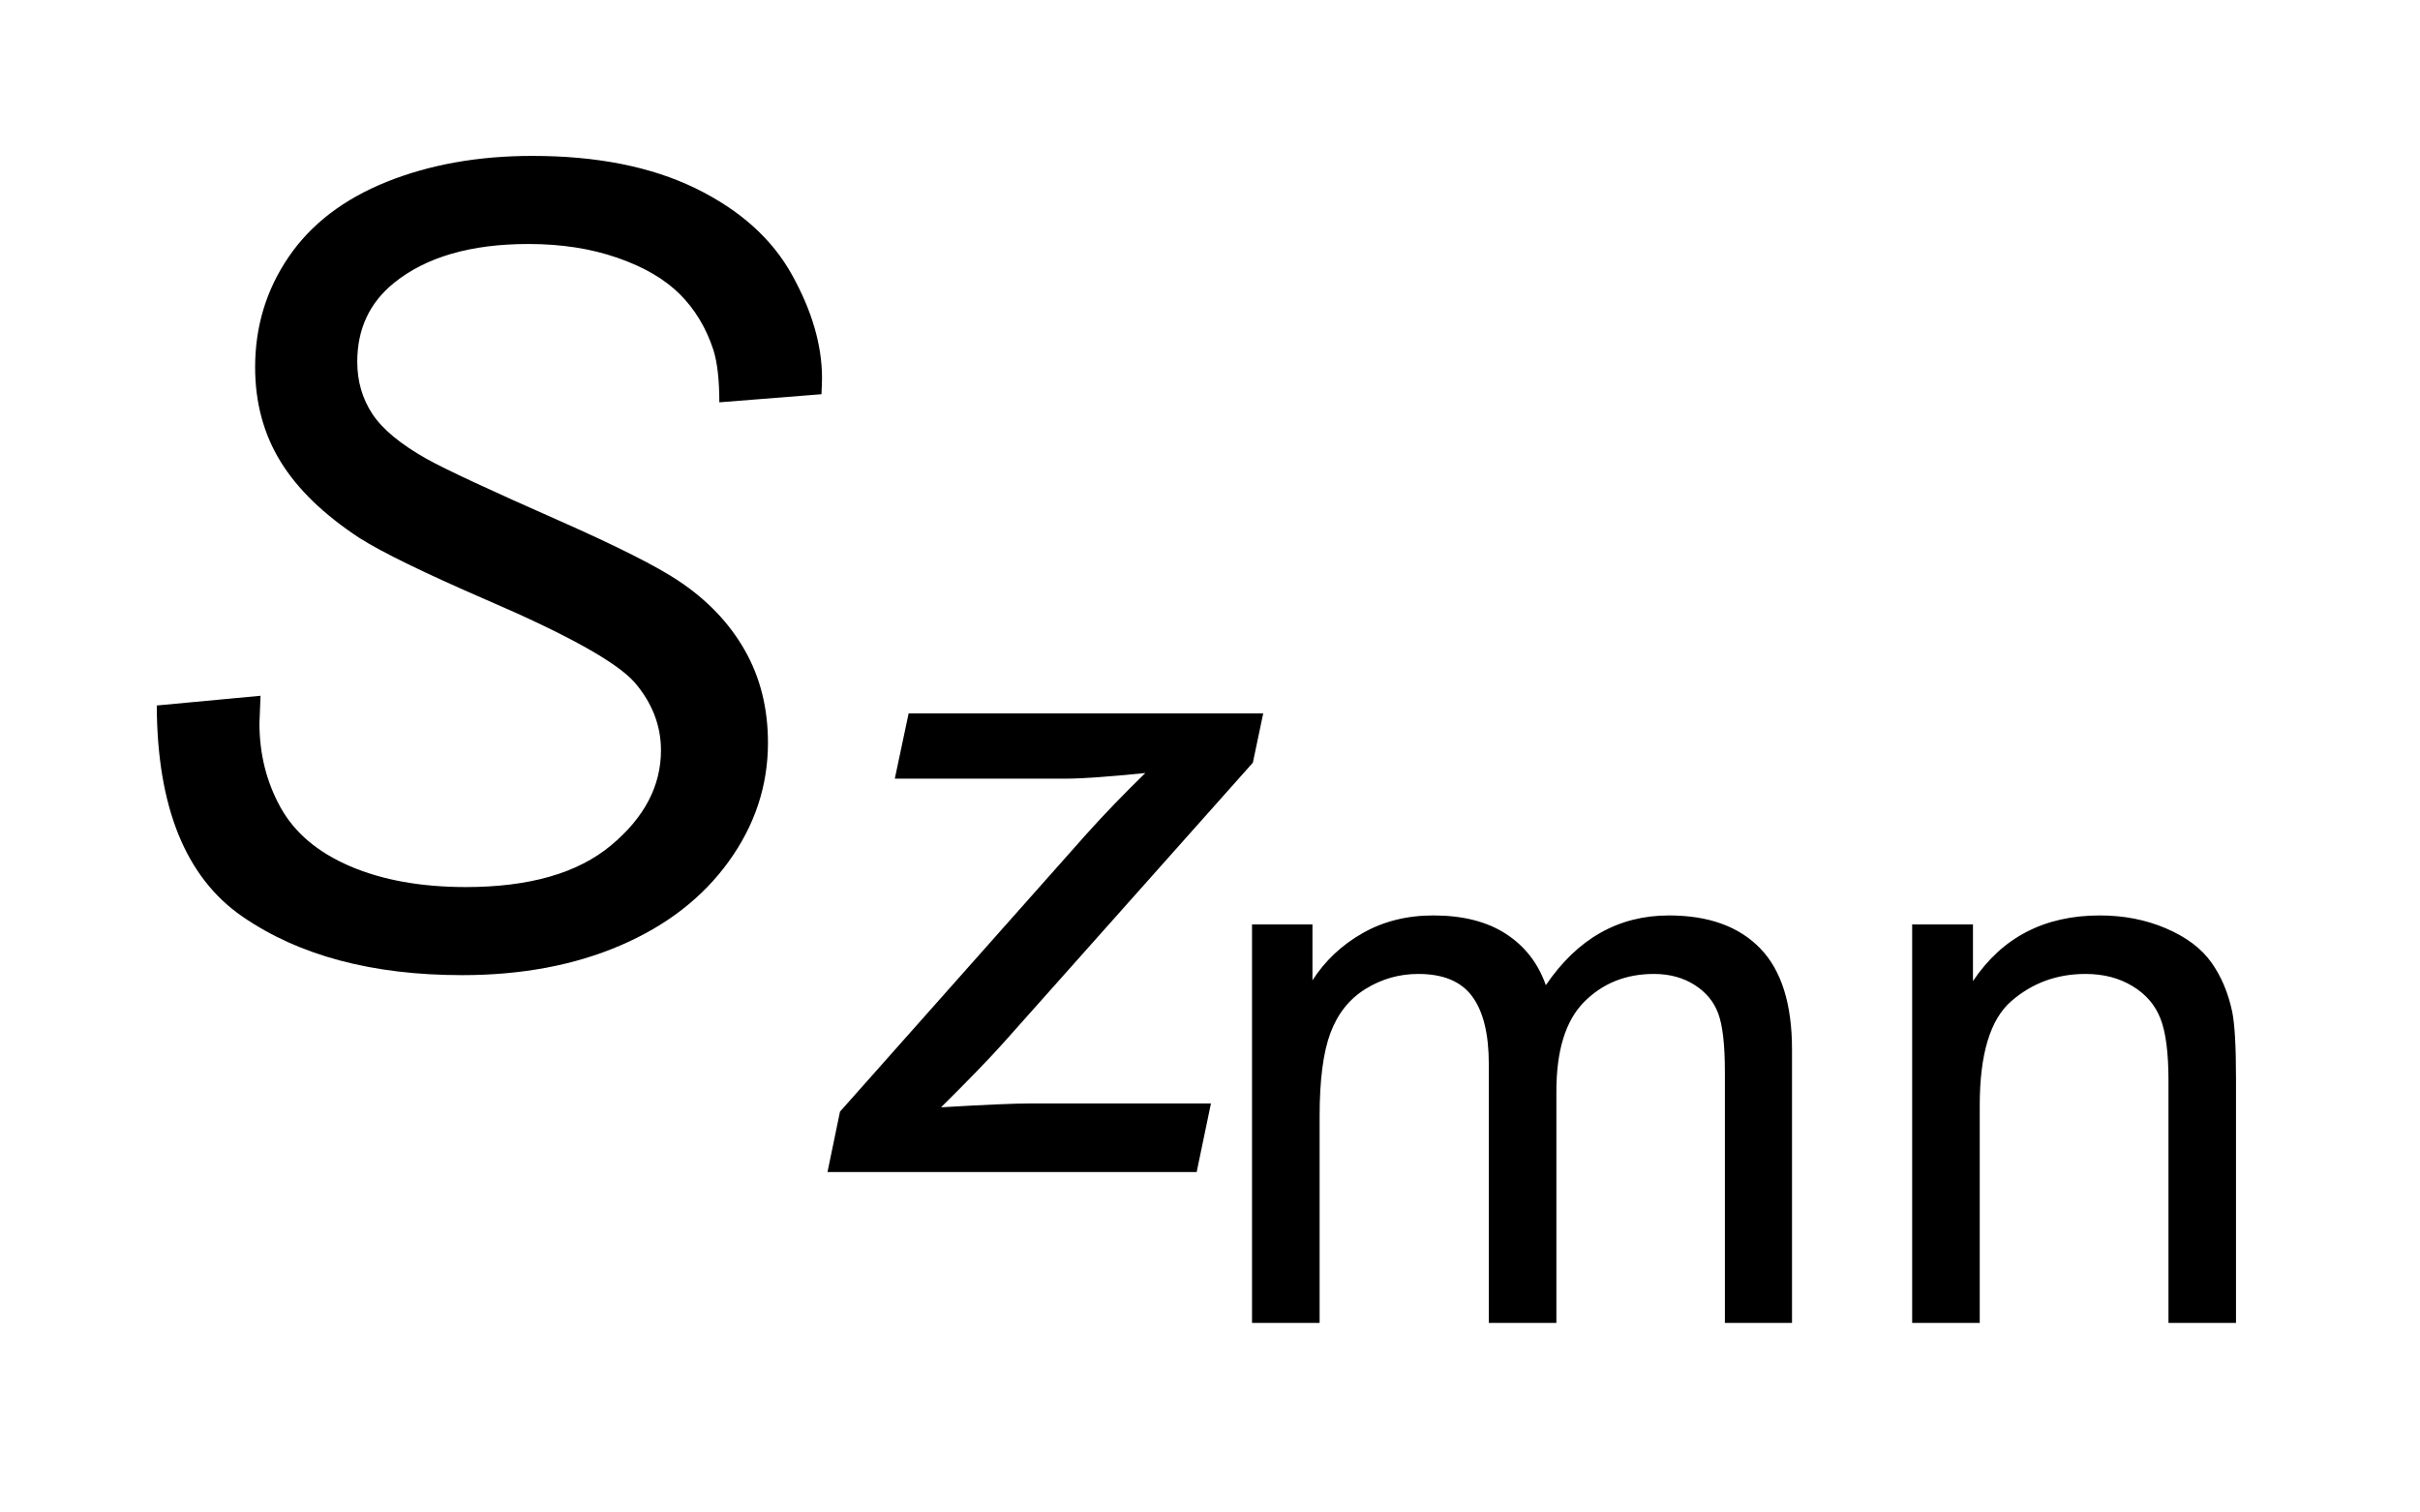
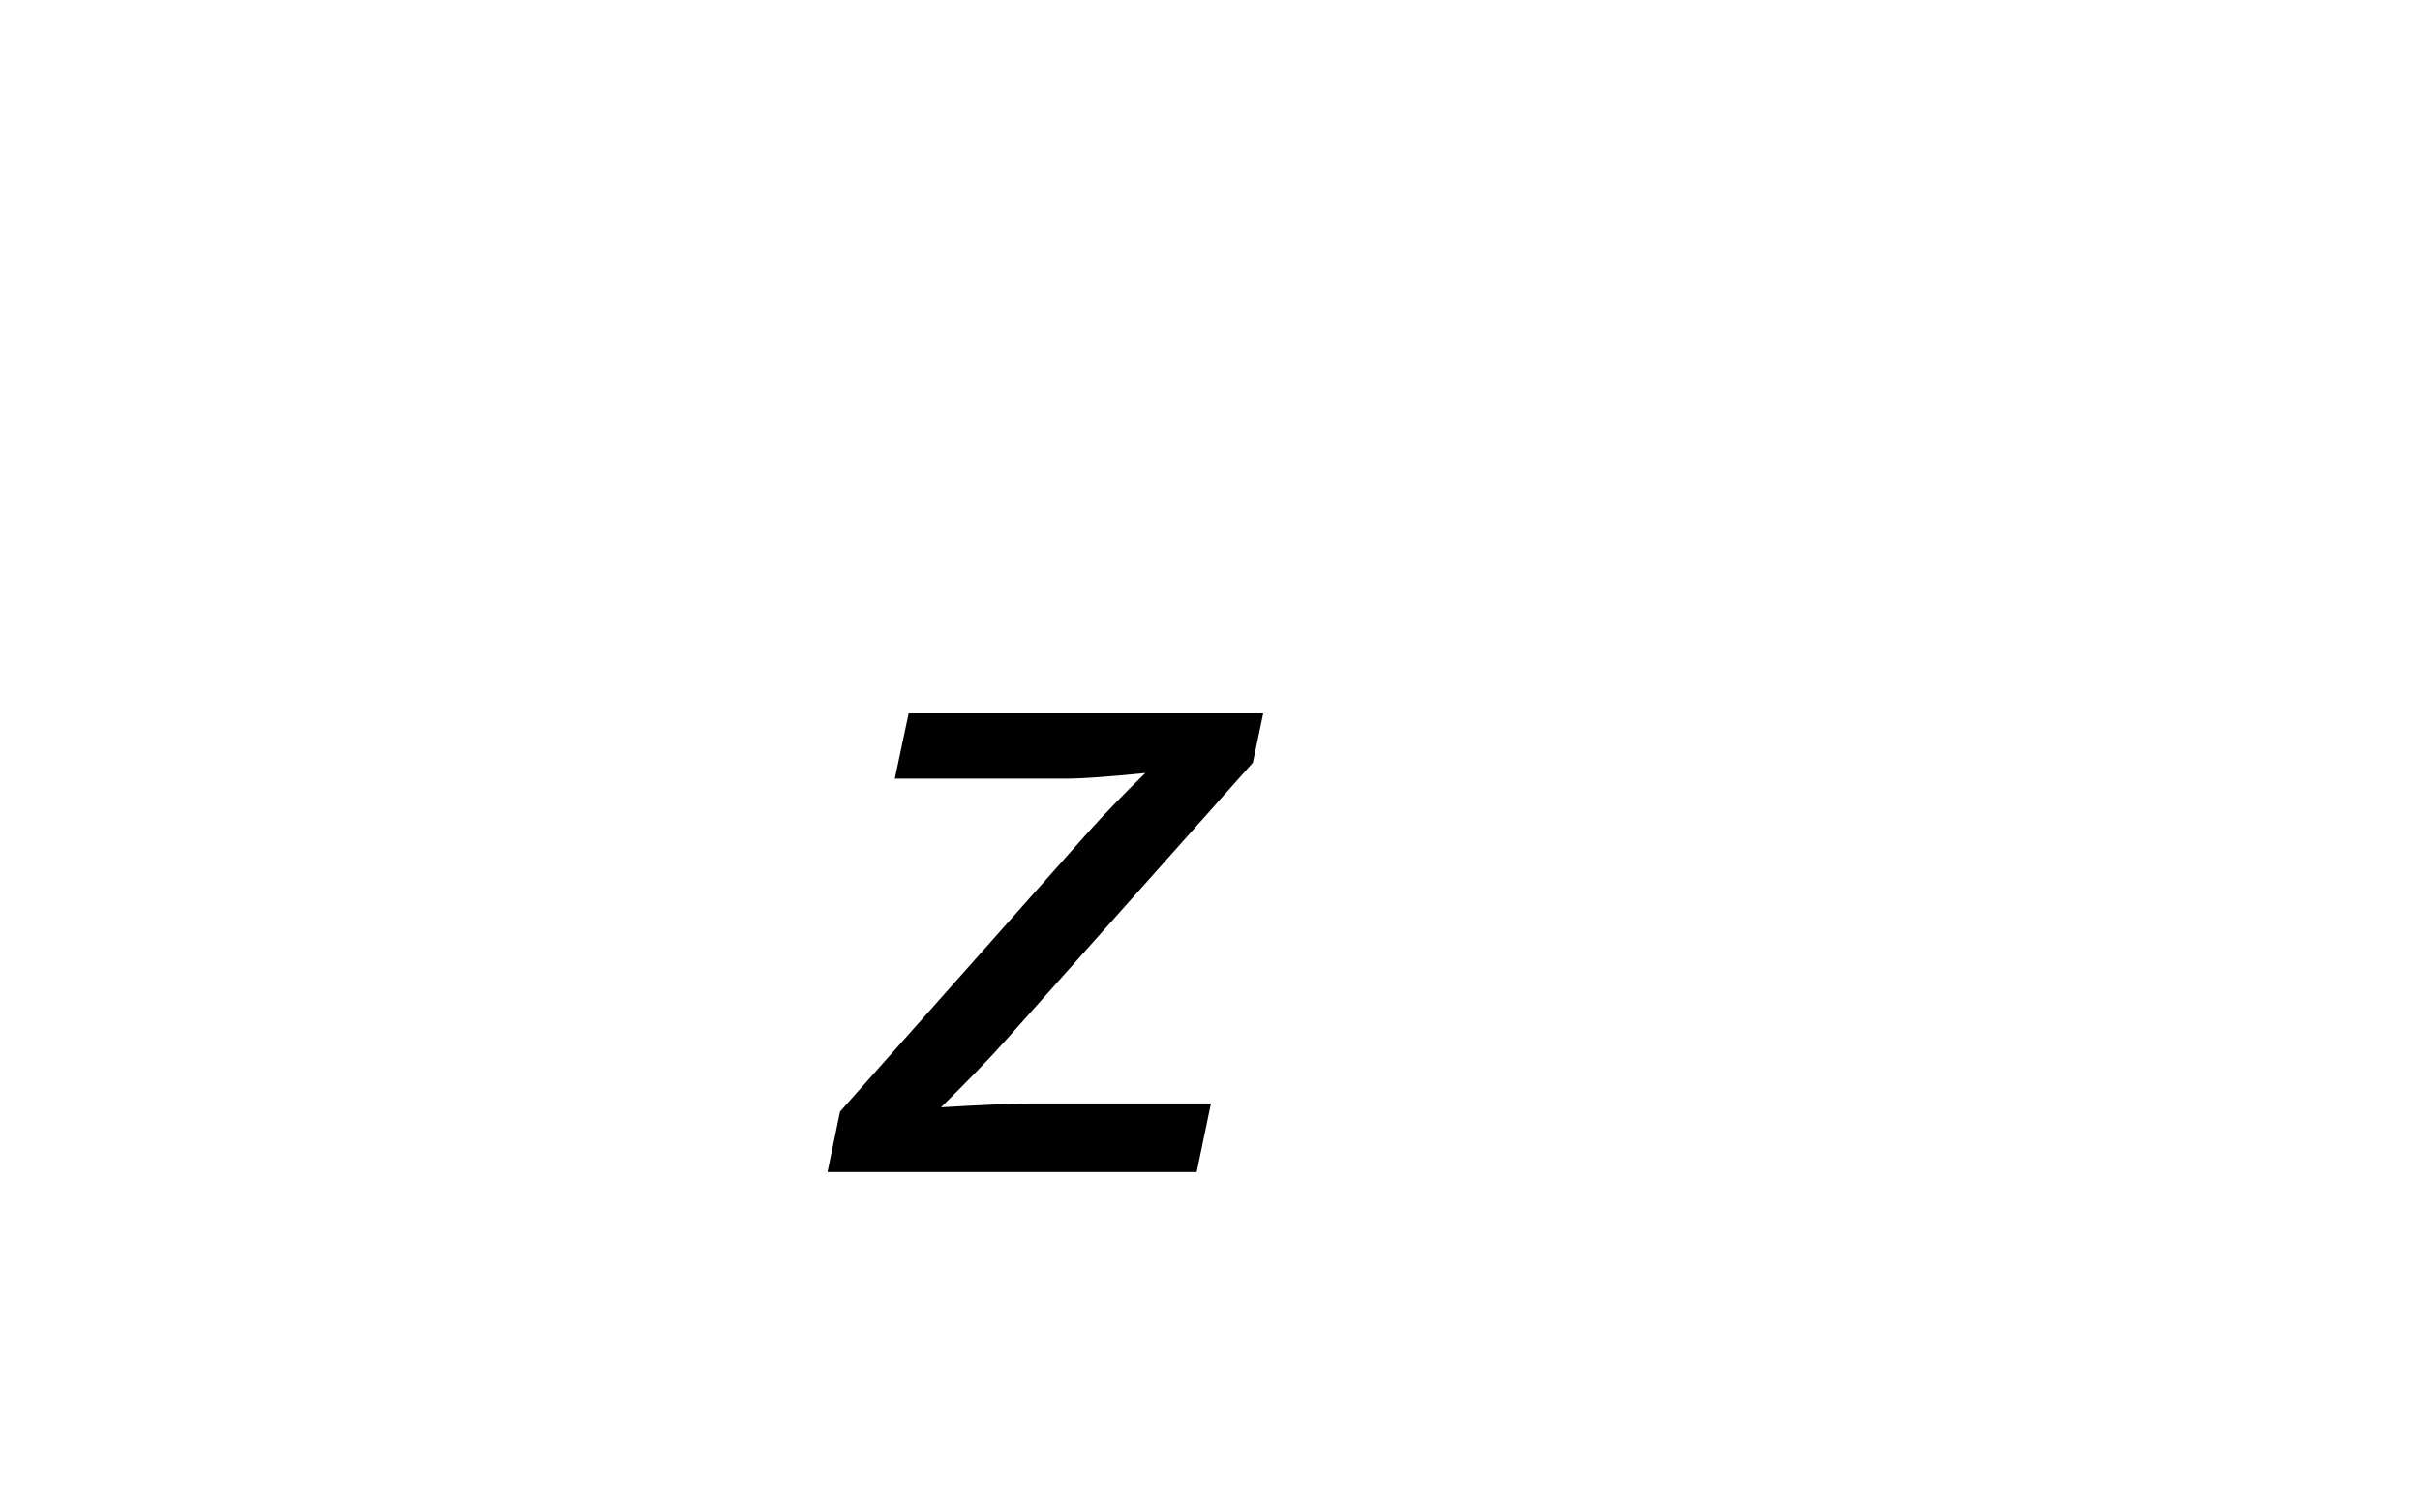
<svg xmlns="http://www.w3.org/2000/svg" stroke-dasharray="none" shape-rendering="auto" font-family="'Dialog'" text-rendering="auto" width="24" fill-opacity="1" color-interpolation="auto" color-rendering="auto" preserveAspectRatio="xMidYMid meet" font-size="12px" viewBox="0 0 24 15" fill="black" stroke="black" image-rendering="auto" stroke-miterlimit="10" stroke-linecap="square" stroke-linejoin="miter" font-style="normal" stroke-width="1" height="15" stroke-dashoffset="0" font-weight="normal" stroke-opacity="1">
  <defs id="genericDefs" />
  <g>
    <defs id="defs1">
      <clipPath clipPathUnits="userSpaceOnUse" id="clipPath1">
-         <path d="M1.058 1.909 L16.275 1.909 L16.275 11.344 L1.058 11.344 L1.058 1.909 Z" />
-       </clipPath>
+         </clipPath>
      <clipPath clipPathUnits="userSpaceOnUse" id="clipPath2">
        <path d="M33.801 60.973 L33.801 362.428 L519.964 362.428 L519.964 60.973 Z" />
      </clipPath>
      <clipPath clipPathUnits="userSpaceOnUse" id="clipPath3">
        <path d="M33.801 95.494 L33.801 396.949 L519.964 396.949 L519.964 95.494 Z" />
      </clipPath>
      <clipPath clipPathUnits="userSpaceOnUse" id="clipPath4">
        <path d="M33.801 79.249 L33.801 380.704 L519.964 380.704 L519.964 79.249 Z" />
      </clipPath>
    </defs>
    <g transform="scale(1.576,1.576) translate(-1.058,-1.909) matrix(0.031,0,0,0.031,0,-1.081)">
-       <path d="M288.281 365 L288.281 284.109 L300.547 284.109 L300.547 295.453 Q304.359 289.516 310.672 285.906 Q317 282.281 325.078 282.281 Q334.062 282.281 339.812 286.016 Q345.562 289.734 347.922 296.438 Q357.531 282.281 372.906 282.281 Q384.953 282.281 391.422 288.953 Q397.891 295.609 397.891 309.469 L397.891 365 L384.266 365 L384.266 314.047 Q384.266 305.812 382.922 302.203 Q381.594 298.578 378.094 296.375 Q374.594 294.156 369.859 294.156 Q361.328 294.156 355.688 299.844 Q350.062 305.516 350.062 318 L350.062 365 L336.344 365 L336.344 312.438 Q336.344 303.297 332.984 298.734 Q329.641 294.156 322.031 294.156 Q316.234 294.156 311.312 297.203 Q306.406 300.25 304.203 306.125 Q302 311.984 302 323.031 L302 365 ZM422.281 365 L422.281 284.109 L434.625 284.109 L434.625 295.609 Q443.531 282.281 460.375 282.281 Q467.688 282.281 473.812 284.906 Q479.953 287.531 483 291.797 Q486.047 296.062 487.266 301.922 Q488.016 305.734 488.016 315.266 L488.016 365 L474.312 365 L474.312 315.797 Q474.312 307.406 472.703 303.266 Q471.109 299.109 467.031 296.641 Q462.953 294.156 457.469 294.156 Q448.719 294.156 442.359 299.719 Q436 305.281 436 320.812 L436 365 Z" stroke="none" clip-path="url(#clipPath3)" />
-     </g>
+       </g>
    <g transform="matrix(0.049,0,0,0.049,-1.667,-3.909)">
      <path d="M201.5 317 L204.031 304.766 L253.938 248.562 Q259.266 242.625 265.828 236.234 Q254.547 237.375 249.656 237.375 L215.125 237.375 L217.922 224.172 L289.688 224.172 L287.594 234.141 L237.25 290.688 Q232.969 295.5 224.484 303.891 Q237.688 303.109 242.578 303.109 L279.109 303.109 L276.219 317 Z" stroke="none" clip-path="url(#clipPath4)" />
    </g>
    <g transform="matrix(0.049,0,0,0.049,-1.667,-3.007)">
-       <path d="M65.75 204.156 L86.75 202.188 L86.531 207.766 Q86.531 217.062 90.797 224.781 Q95.062 232.484 104.906 236.703 Q114.75 240.906 128.312 240.906 Q147.562 240.906 157.672 232.484 Q167.797 224.062 167.797 213.234 Q167.797 205.688 162.438 199.453 Q156.969 193.328 132.578 182.828 Q113.656 174.625 106.766 170.25 Q95.938 163.141 90.797 154.781 Q85.656 146.406 85.656 135.688 Q85.656 123.328 92.438 113.375 Q99.219 103.422 112.281 98.172 Q125.359 92.922 141.766 92.922 Q161.344 92.922 174.797 99.484 Q188.25 106.047 194.312 116.984 Q200.391 127.922 200.391 137.875 Q200.391 138.859 200.281 141.156 L179.609 142.797 Q179.609 136.016 178.406 132.188 Q176.219 125.516 171.625 120.922 Q167.031 116.328 158.984 113.547 Q150.953 110.75 141 110.75 Q123.5 110.75 113.766 118.625 Q106.328 124.641 106.328 134.594 Q106.328 140.5 109.391 145.156 Q112.453 149.797 120.438 154.281 Q126.125 157.453 147.453 166.859 Q164.734 174.516 171.297 178.891 Q180.047 184.688 184.75 192.953 Q189.453 201.203 189.453 211.703 Q189.453 224.719 181.516 235.719 Q173.594 246.703 159.594 252.719 Q145.594 258.734 127.547 258.734 Q100.312 258.734 83.078 246.875 Q65.859 235 65.75 204.156 Z" stroke="none" clip-path="url(#clipPath2)" />
-     </g>
+       </g>
  </g>
</svg>